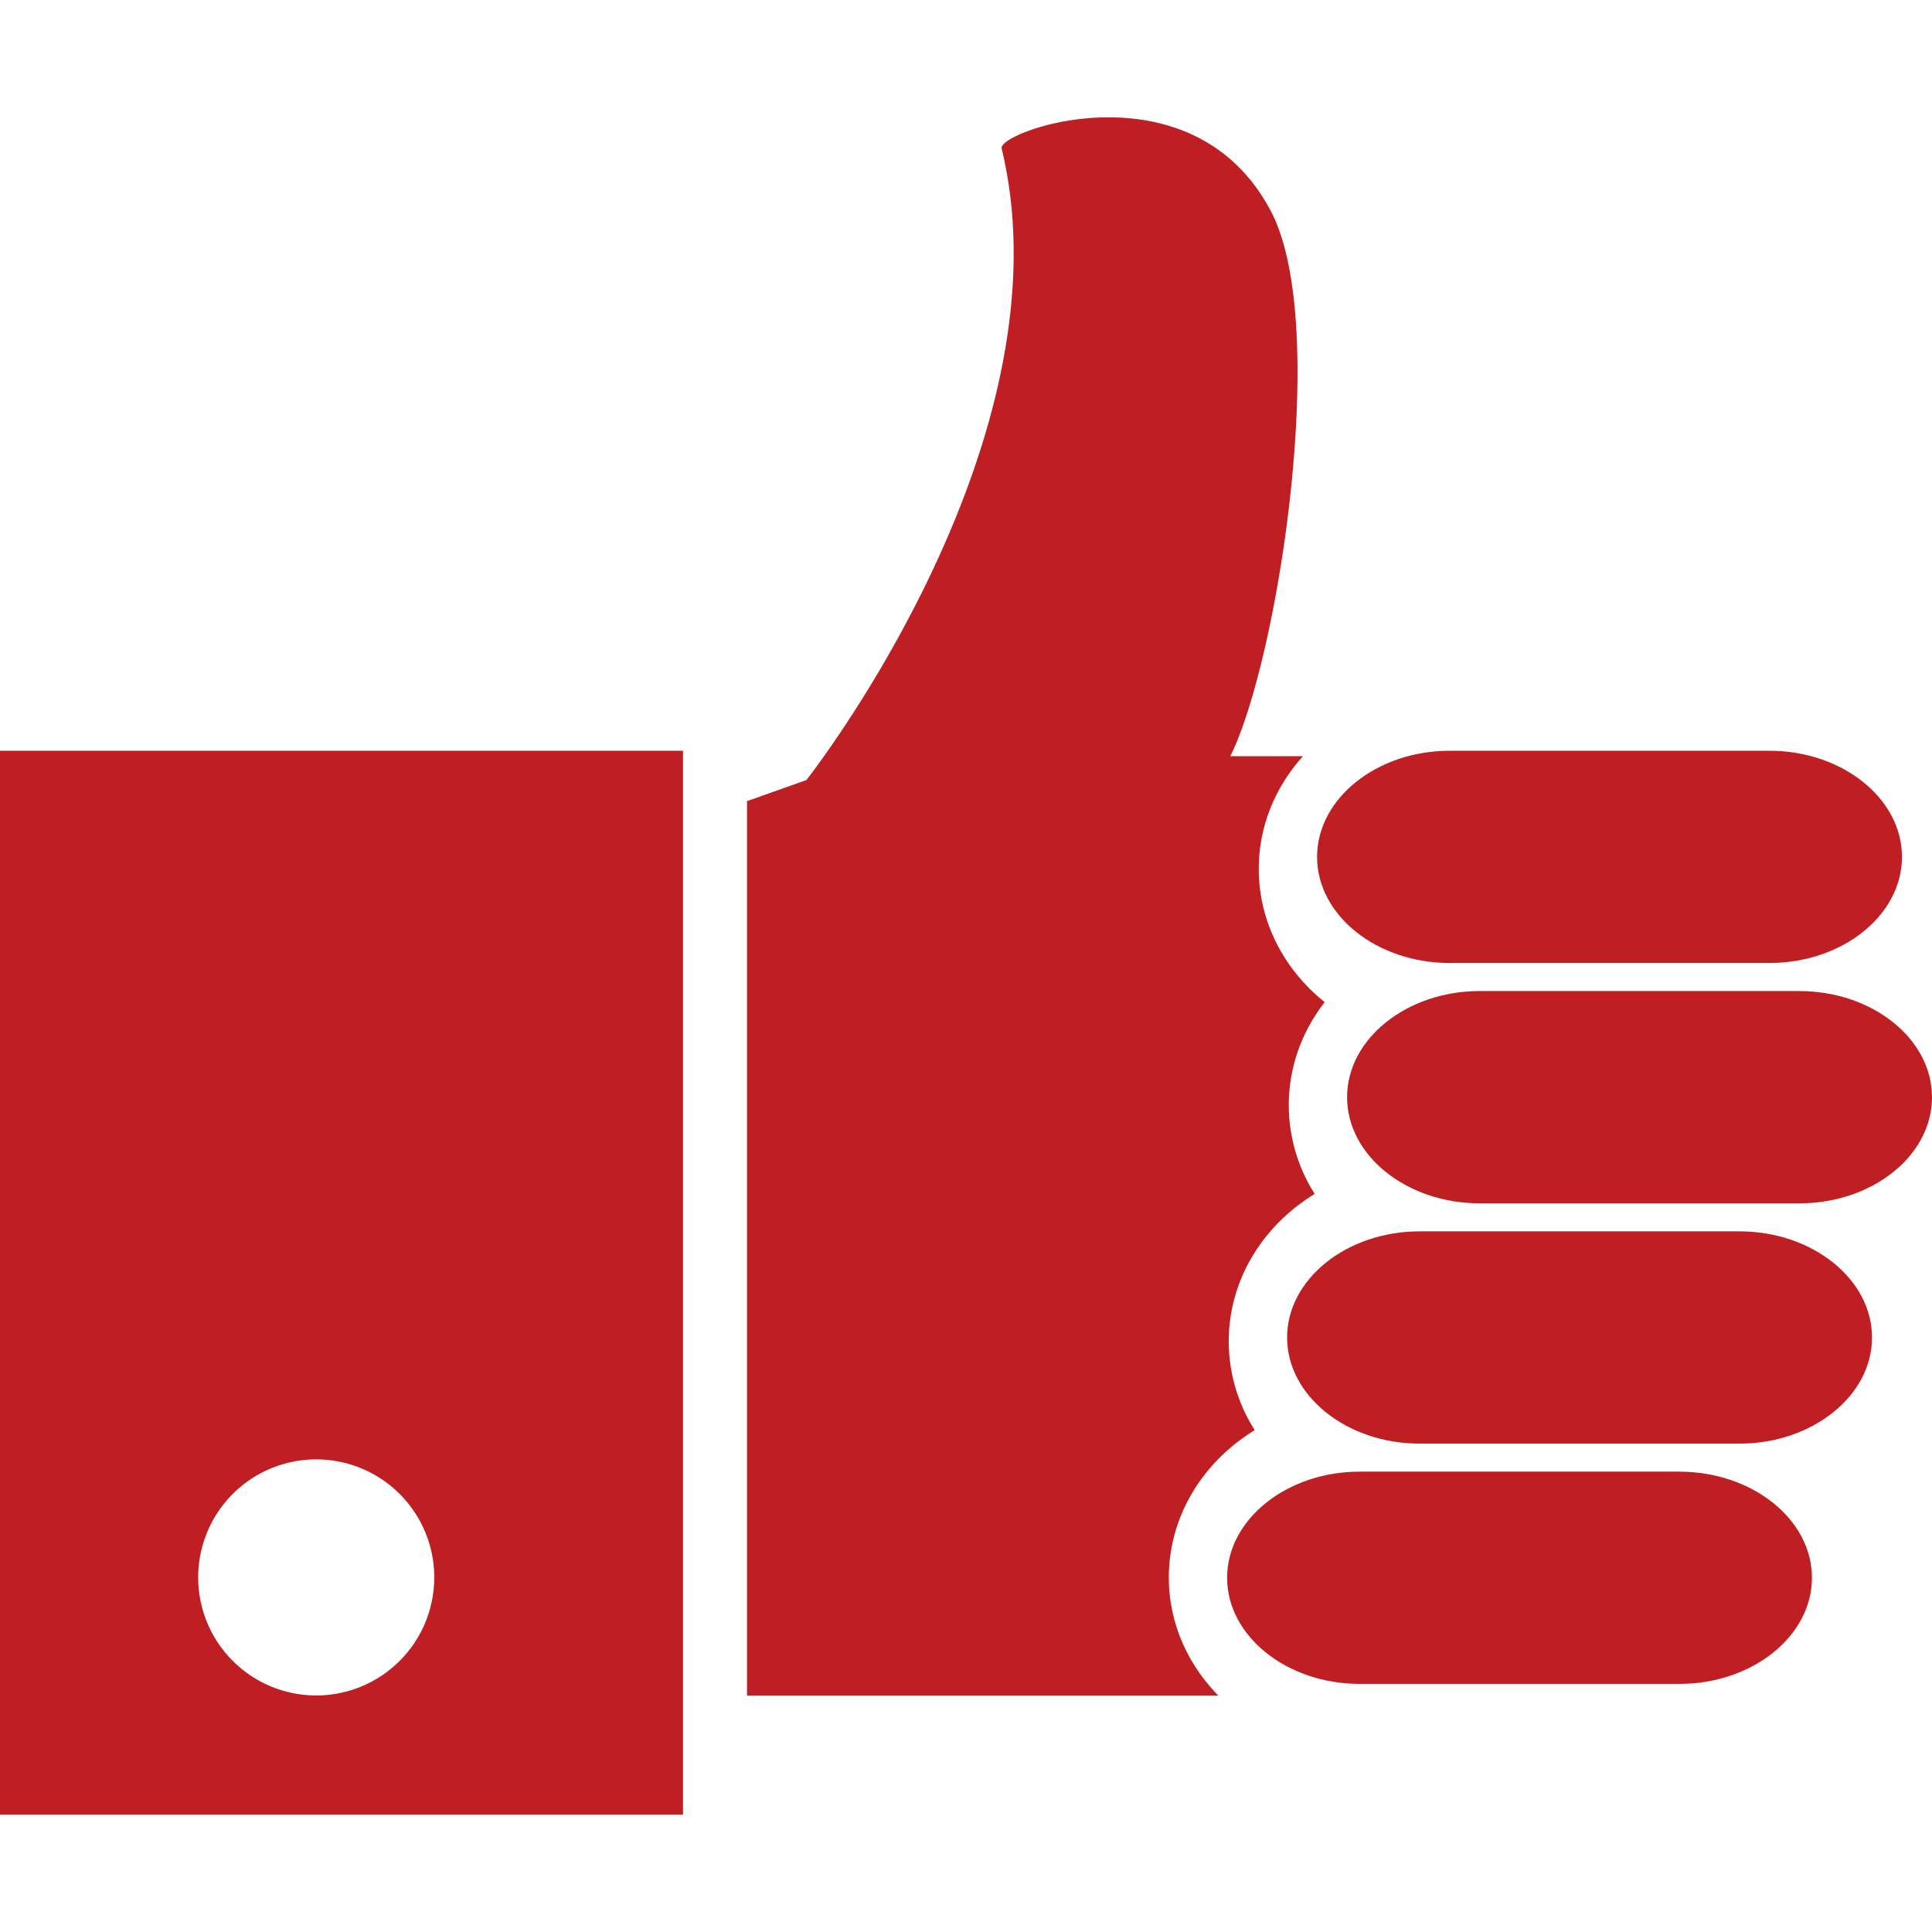
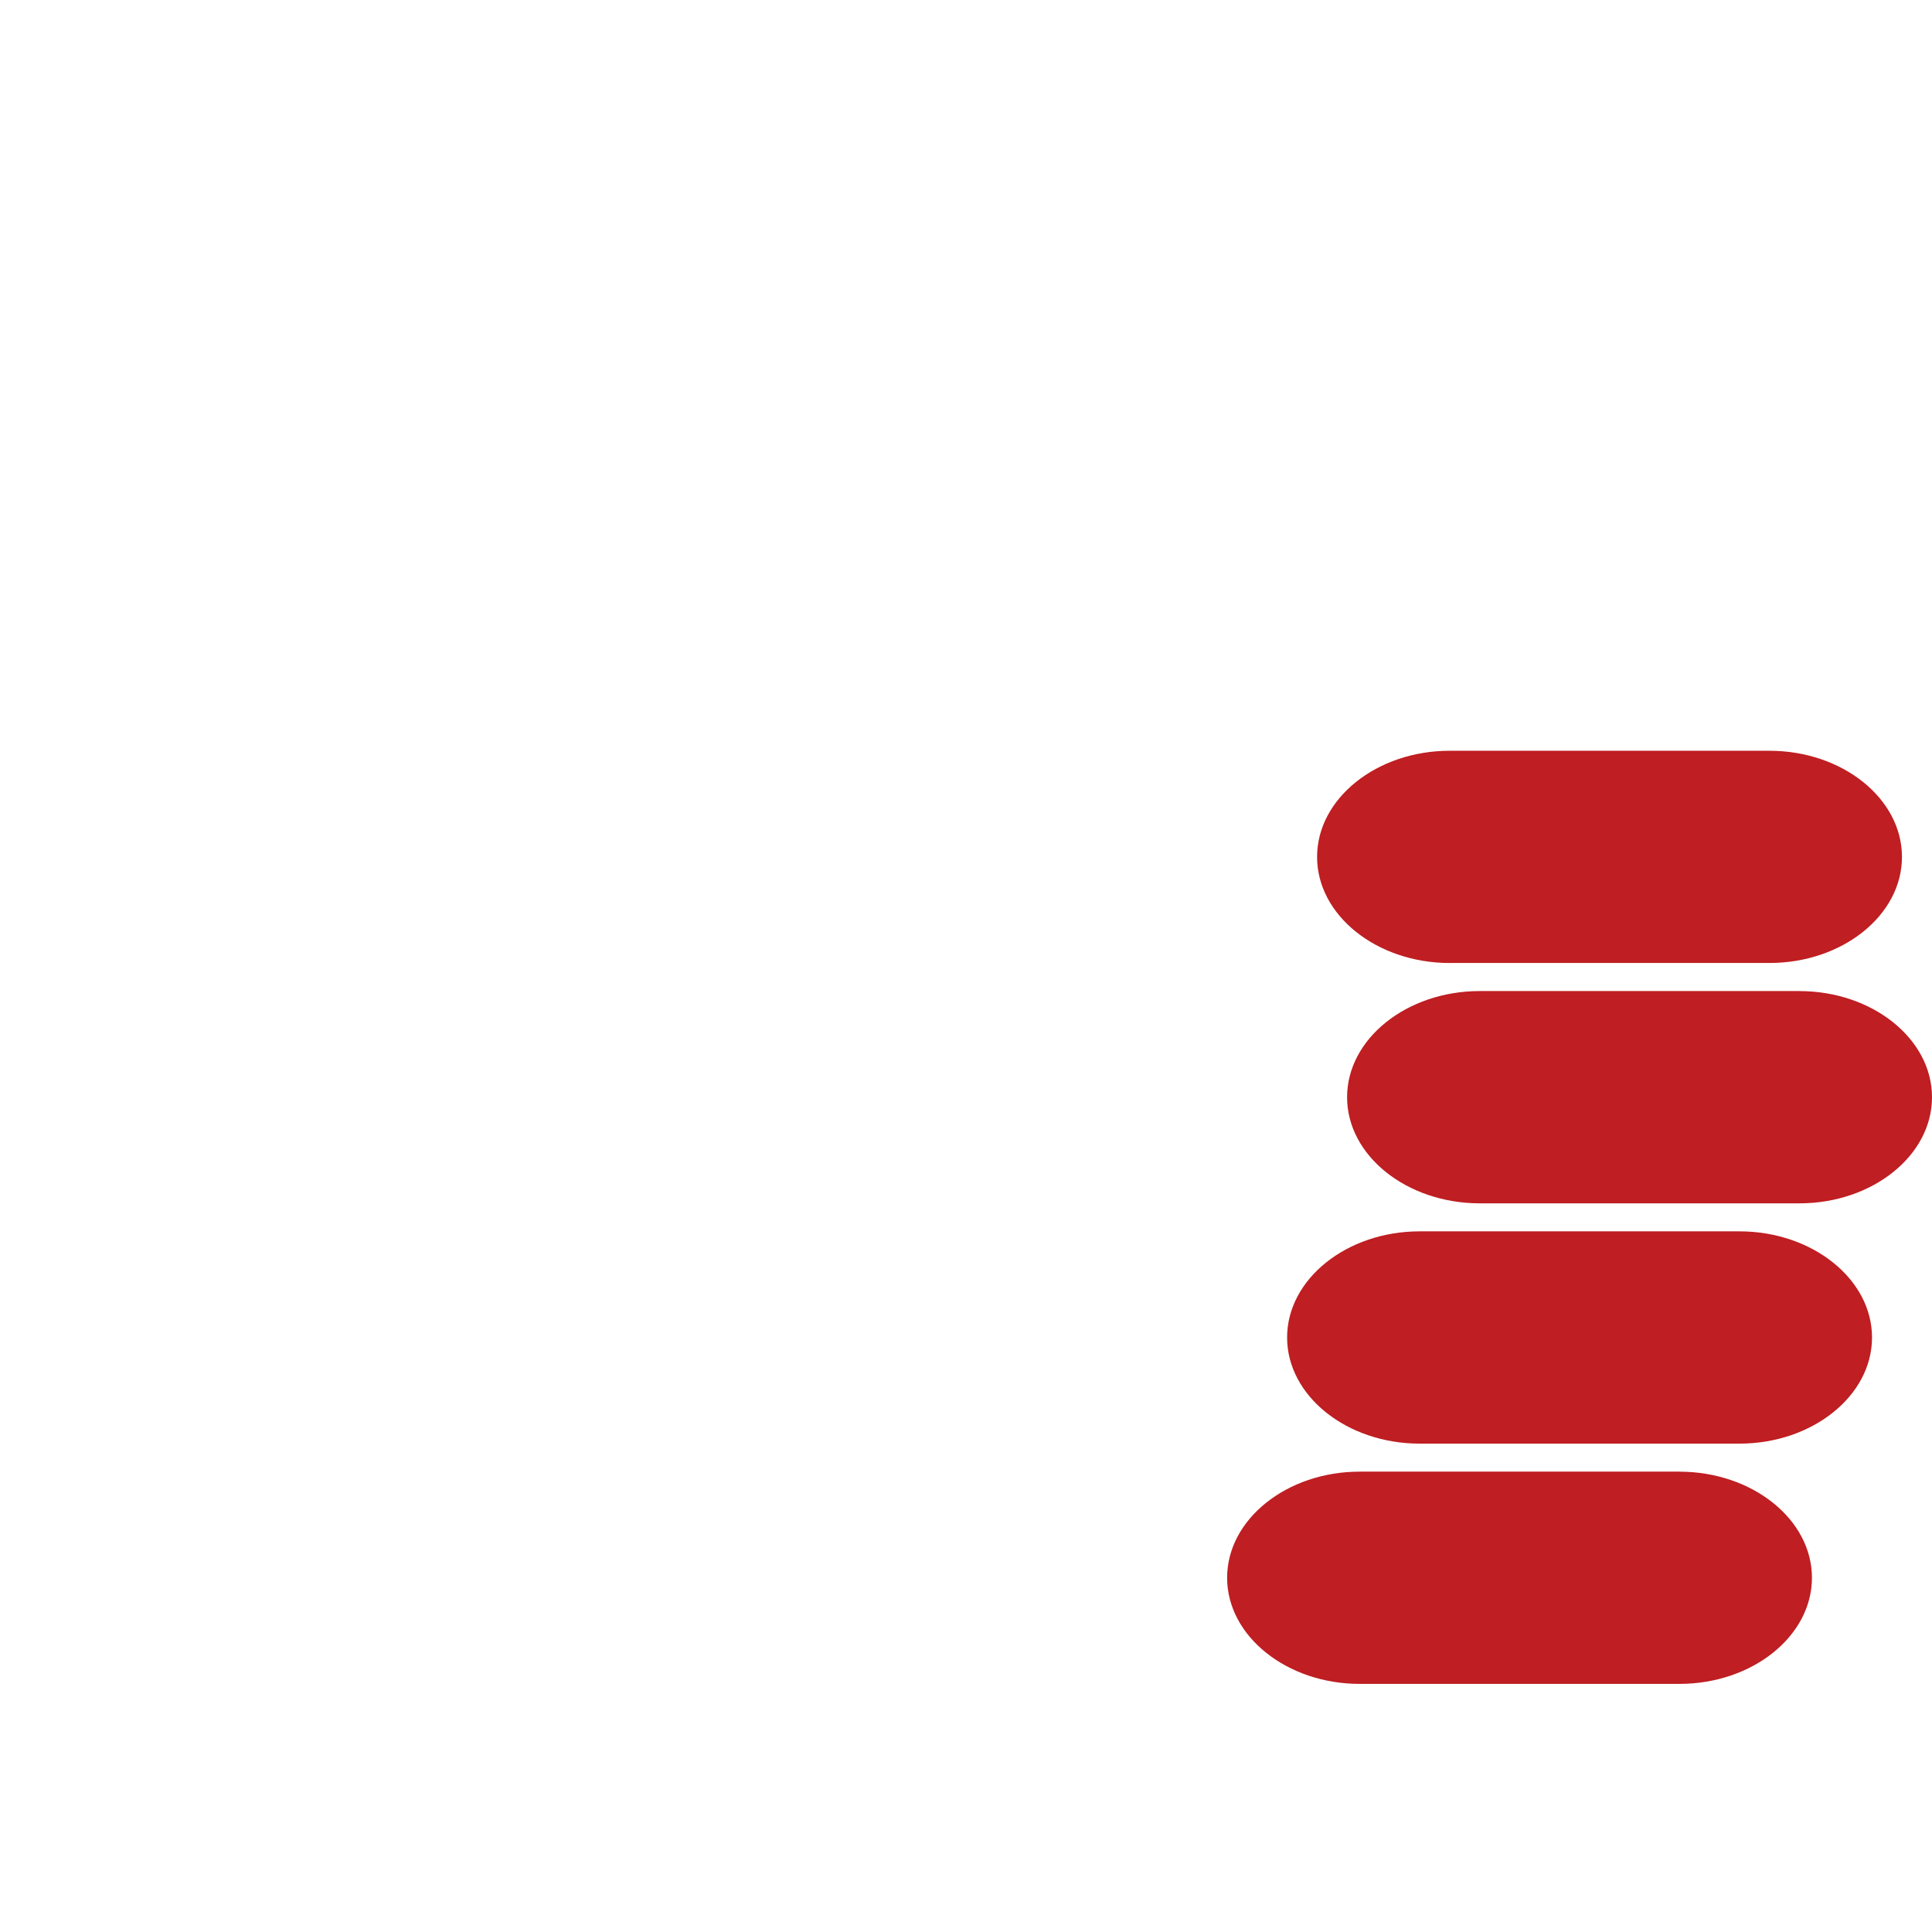
<svg xmlns="http://www.w3.org/2000/svg" width="64" height="64" fill="rgba(191,30,34,1)" viewBox="0 0 64 64">
  <path d="M55.633 48.75H45.04c-2.413 0-4.39 1.582-4.39 3.515s1.977 3.516 4.39 3.516h10.593c2.416 0 4.39-1.582 4.39-3.515s-1.974-3.515-4.39-3.515zM57.623 40.79H47.027c-2.414 0-4.39 1.583-4.39 3.516s1.976 3.516 4.39 3.516h10.596c2.412 0 4.39-1.583 4.39-3.516s-1.978-3.516-4.39-3.516zM59.61 32.83H49.017c-2.416 0-4.393 1.582-4.393 3.517 0 1.934 1.977 3.515 4.393 3.515H59.61c2.414 0 4.39-1.58 4.39-3.515s-1.977-3.516-4.39-3.516zM48.023 31.9h10.592c2.416 0 4.39-1.58 4.39-3.513 0-1.935-1.974-3.517-4.39-3.517H48.023c-2.416 0-4.393 1.582-4.393 3.517 0 1.933 1.977 3.514 4.393 3.514z" />
-   <path d="M41.564 47.374a5.478 5.478 0 0 1-.86-2.942c0-2.038 1.134-3.836 2.847-4.882a5.478 5.478 0 0 1-.858-2.942c0-1.27.44-2.45 1.19-3.41-1.337-1.07-2.185-2.653-2.185-4.413 0-1.42.55-2.722 1.465-3.735h-2.408c1.58-3.165 3.316-14.286 1.35-18.044-2.6-4.957-9.063-2.662-8.924-2.088 2.35 9.737-6.468 20.923-6.468 20.923l-1.967.698v29.63h15.613c-1.016-1.037-1.64-2.407-1.64-3.912 0-2.037 1.132-3.834 2.846-4.882zM0 60.114h22.625V24.87H0v35.244zm10.475-11.77a3.91 3.91 0 1 1-3.91 3.91 3.91 3.91 0 0 1 3.91-3.91z" />
</svg>